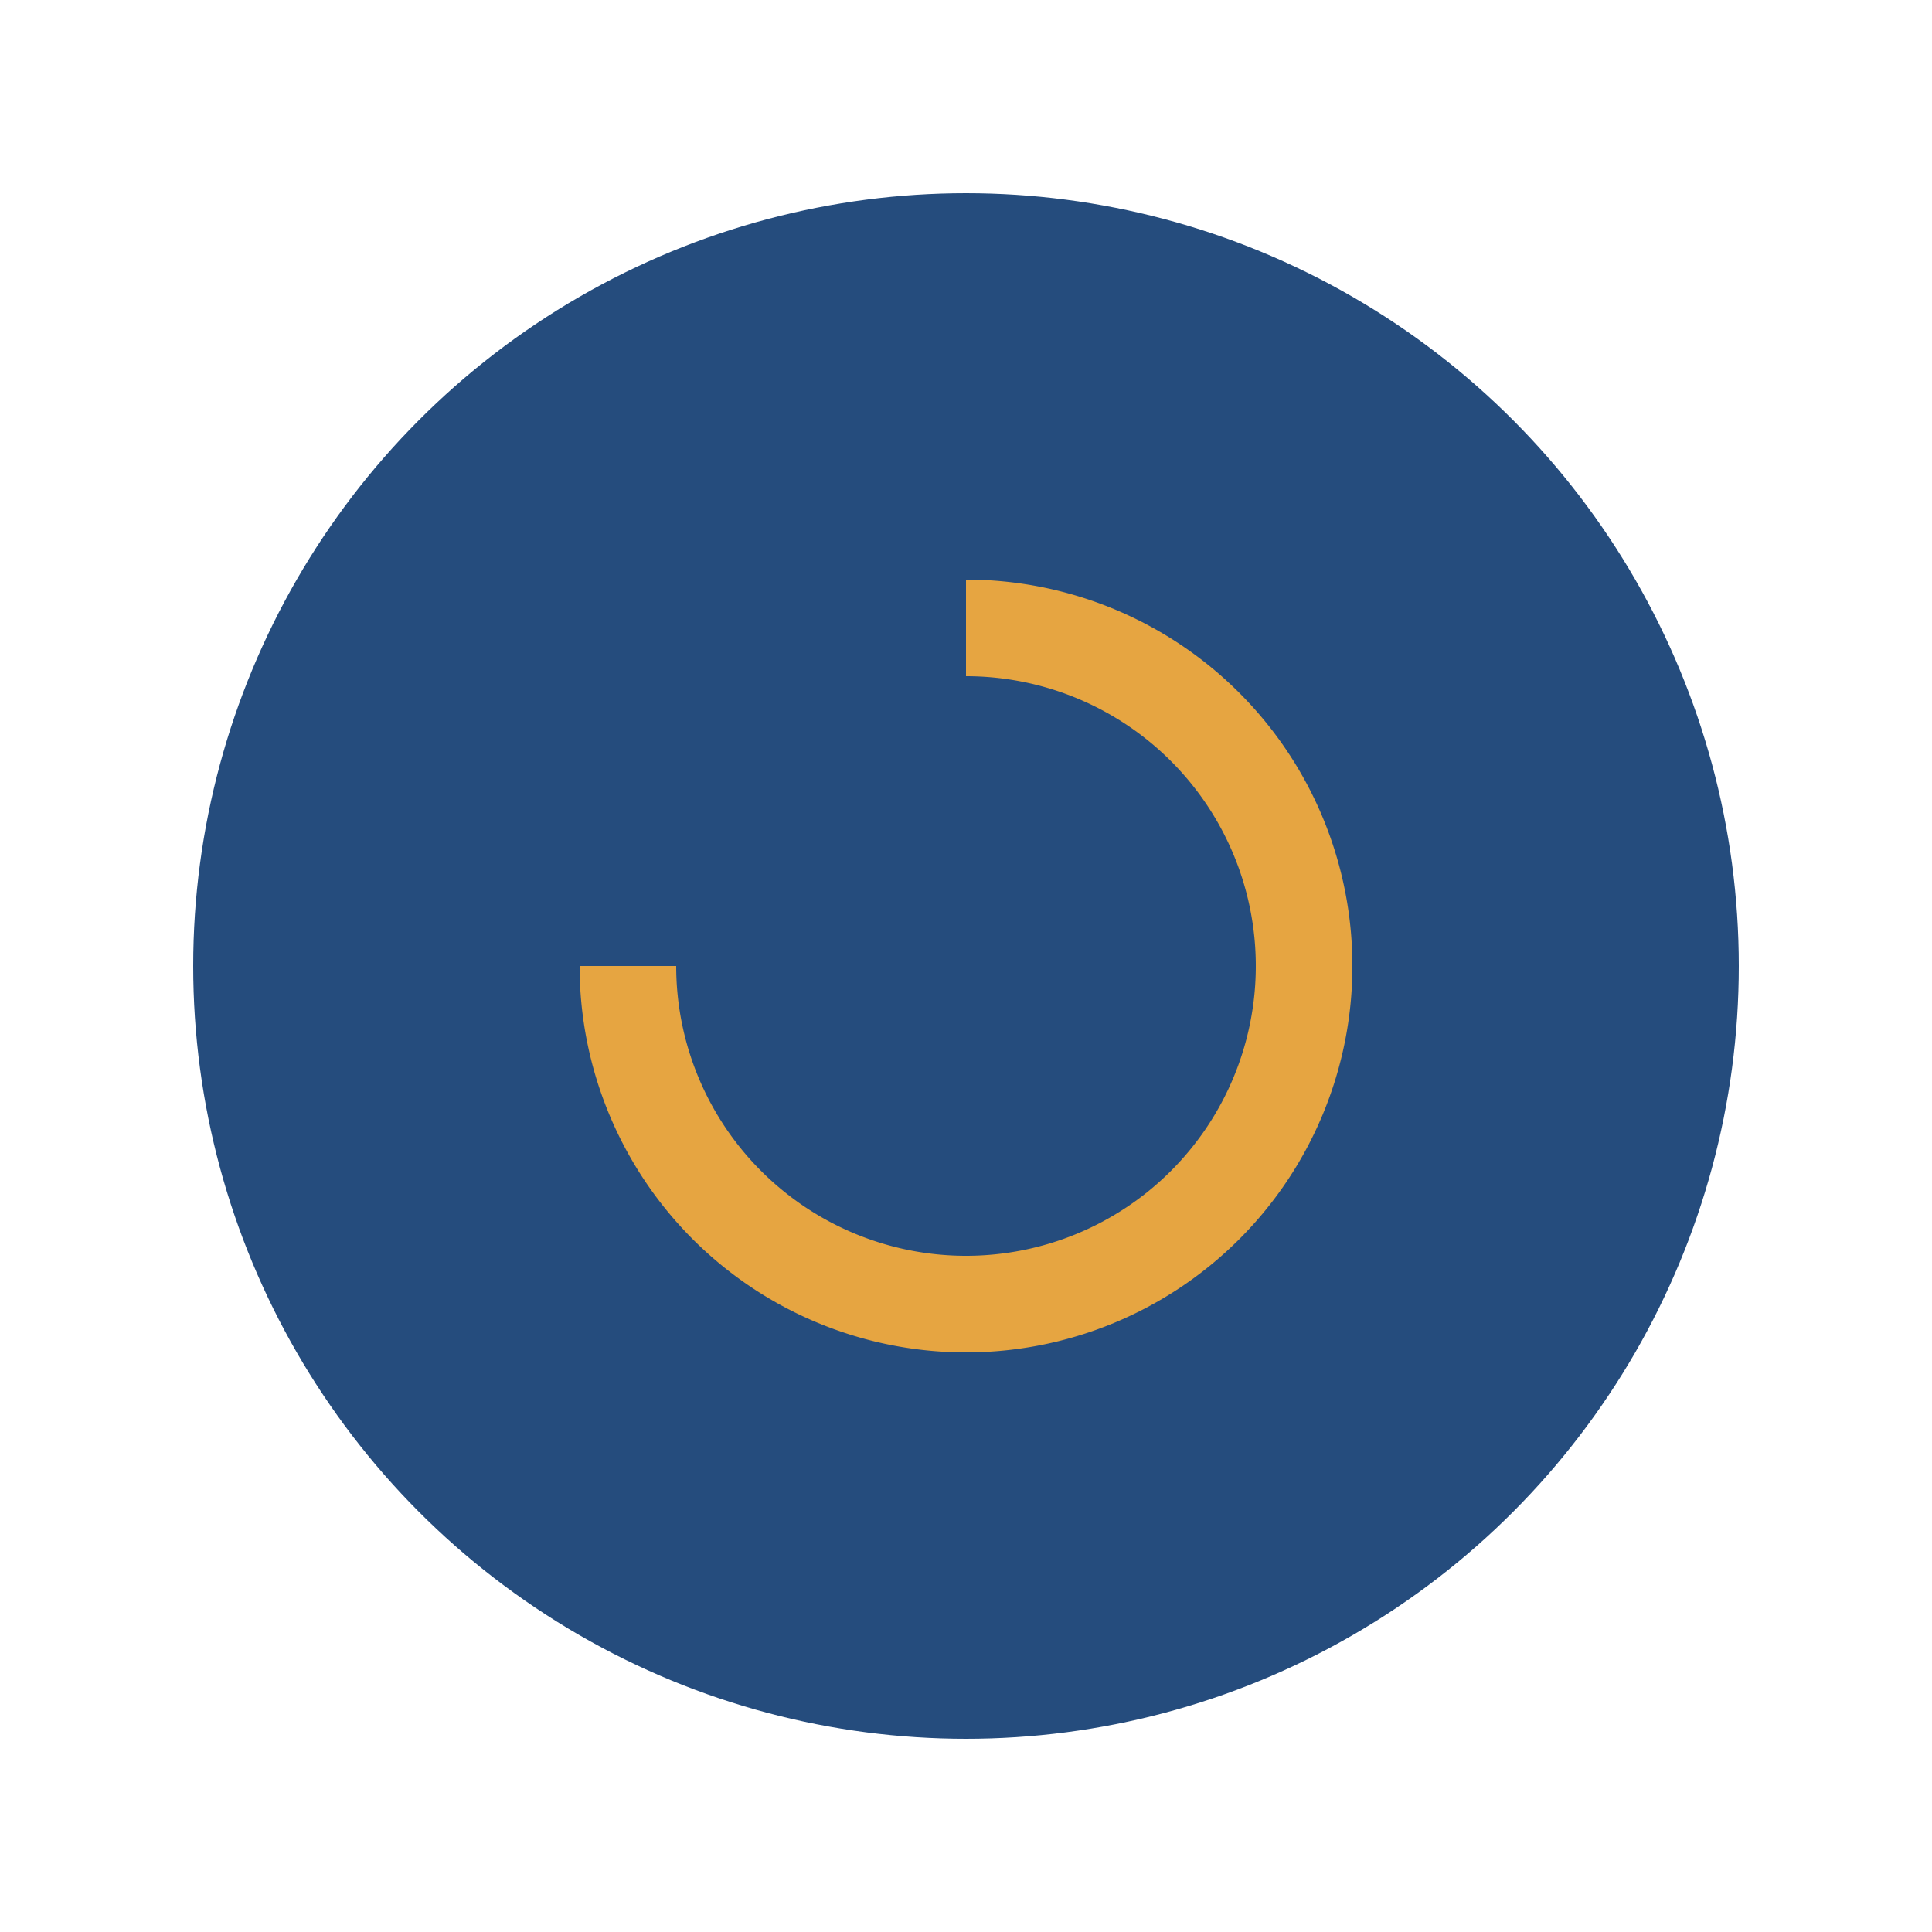
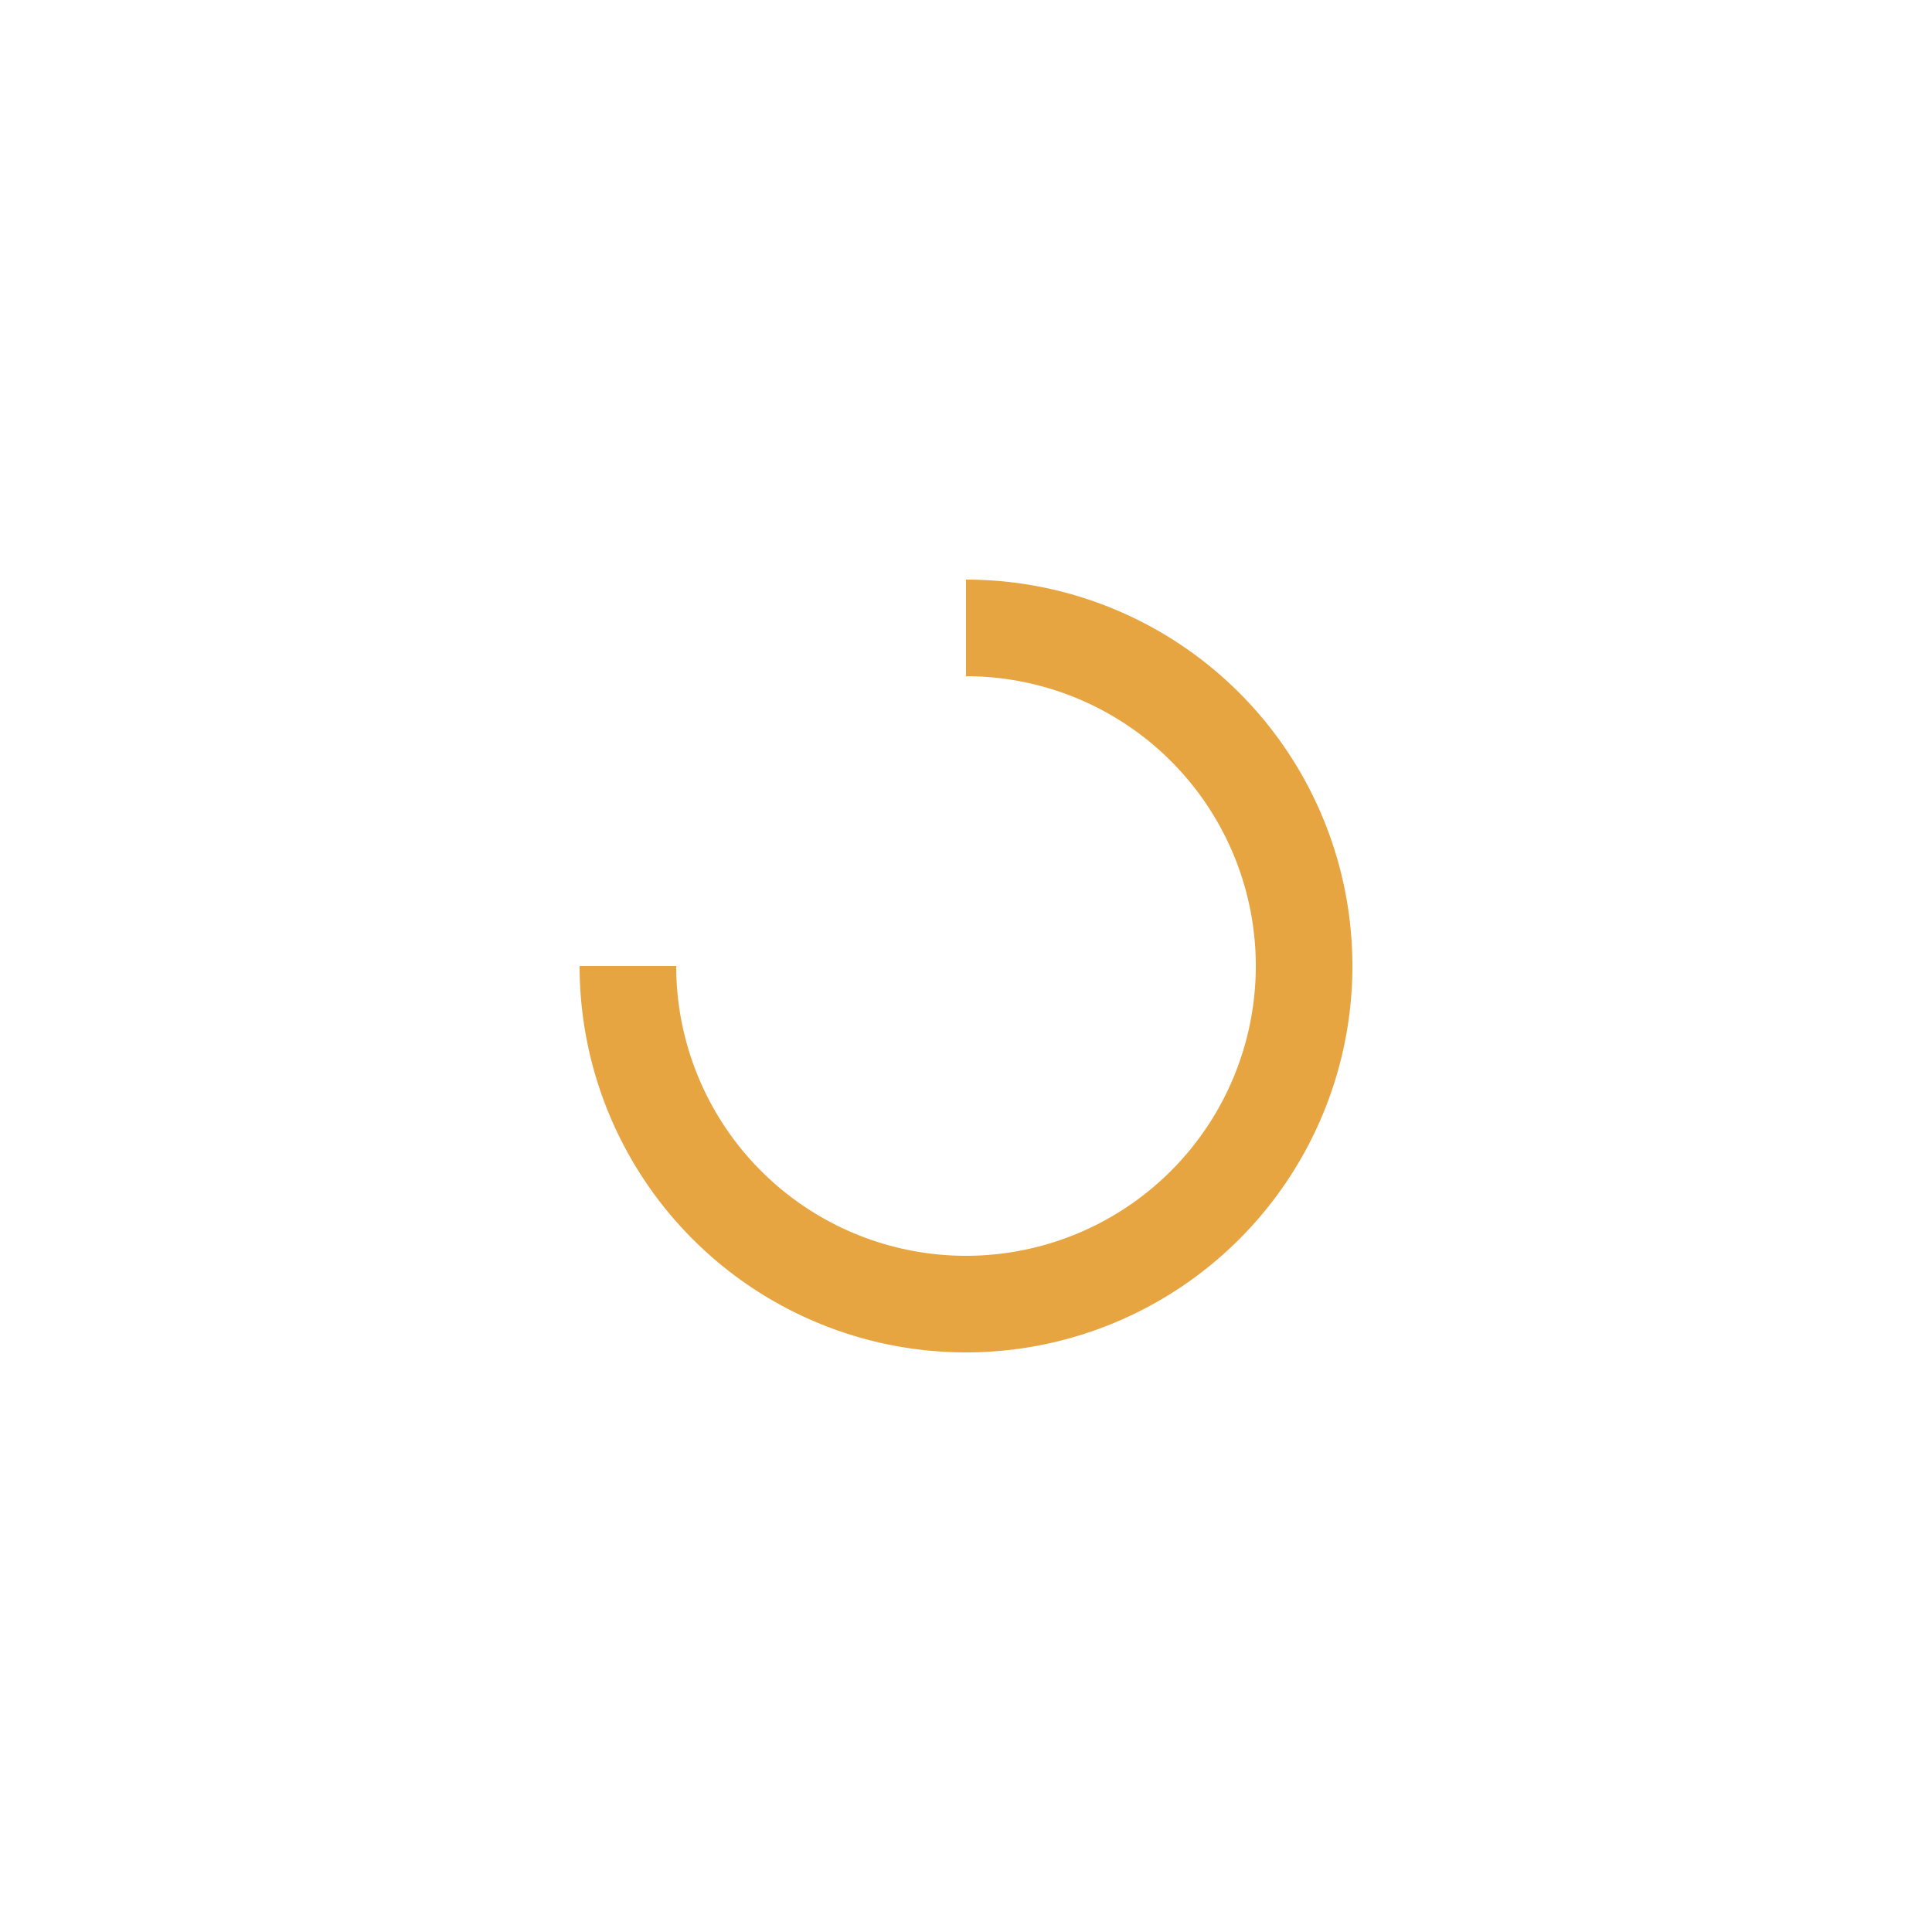
<svg xmlns="http://www.w3.org/2000/svg" width="40" height="40" viewBox="0 0 40 40">
-   <circle cx="20" cy="20" r="16" fill="#254C7D" />
  <path d="M20 13a7 7 0 1 1-7 7" fill="none" stroke="#E6A541" stroke-width="2" />
</svg>